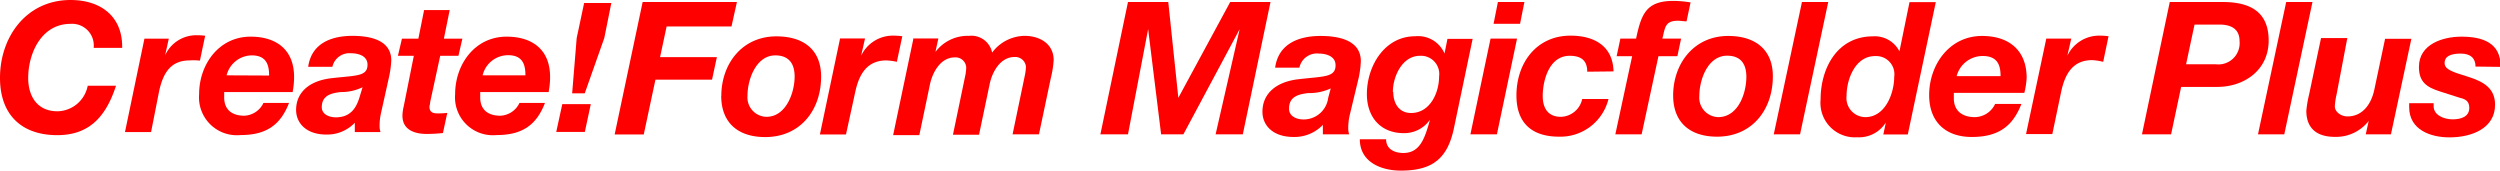
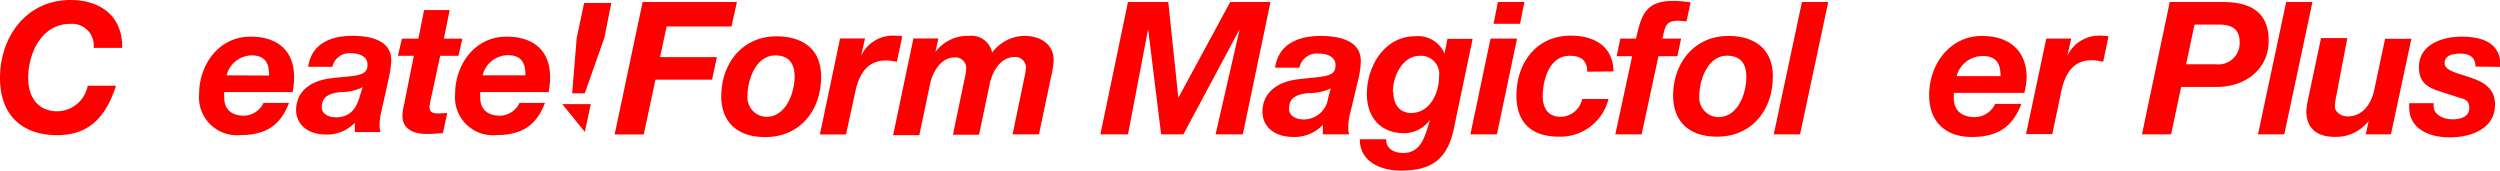
<svg xmlns="http://www.w3.org/2000/svg" width="248.23" height="16.95" viewBox="0 0 248.23 16.95">
  <defs>
    <style>
      .cls-1 {
        fill: red;
      }
    </style>
  </defs>
  <title>cf-mfp</title>
  <g id="レイヤー_2" data-name="レイヤー 2">
    <g id="レイヤー_1-2" data-name="レイヤー 1">
      <g>
        <g>
          <path class="cls-1" d="M9.3,4.75A2.15,2.15,0,0,0,7,2.37c-2.89,0-4.2,2.92-4.2,5.38,0,1.76.86,3.3,2.91,3.3a3.12,3.12,0,0,0,3-2.54h2.81c-1.15,3.57-3.08,4.91-5.86,4.91C2.1,13.41,0,11.35,0,7.74,0,3.6,2.67,0,7,0c3,0,5.19,1.63,5.13,4.75H9.3" />
-           <path class="cls-1" d="M14.34,3.84h2.42L16.39,5.5l0,0a3.39,3.39,0,0,1,3.19-2,5.77,5.77,0,0,1,.79.05l-.52,2.47A5.68,5.68,0,0,0,18.81,6c-2,0-2.65,1.47-3,3L15,13.11H12.41l1.93-9.27" />
          <path class="cls-1" d="M22.5,7.48A2.6,2.6,0,0,1,25,5.5c1.49,0,1.72,1,1.72,2Zm6.56,1.61a7.57,7.57,0,0,0,.14-1.45c0-2.69-1.74-4-4.32-4-3.15,0-5.11,2.76-5.11,5.72a3.76,3.76,0,0,0,4.12,4.05c2.67,0,4-1.11,4.81-3.19H26.16a2.21,2.21,0,0,1-1.9,1.27c-1.38,0-2-.74-2-1.81,0-.14,0-.3,0-.54h6.83" />
          <path class="cls-1" d="M35.73,9.55c-.29,1-.81,2.1-2.38,2.1-.74,0-1.4-.34-1.4-1,0-1.17.92-1.4,1.88-1.51A4.82,4.82,0,0,0,36,8.66ZM33,6.65a1.73,1.73,0,0,1,1.88-1.36c.64,0,1.61.22,1.61,1.13,0,1.19-1.13,1.06-3.53,1.34C30.75,8,29.4,9.14,29.4,10.92c0,1.29,1,2.44,3,2.44a3.8,3.8,0,0,0,2.83-1.17v.92h2.55a1.89,1.89,0,0,1-.09-.54,5.88,5.88,0,0,1,.12-1.25l.83-3.73A9.76,9.76,0,0,0,38.85,6c0-2.08-2.21-2.44-3.85-2.44-2.1,0-4.07.74-4.4,3.07H33" />
          <path class="cls-1" d="M44.08,3.84h1.83l-.39,1.7H43.71l-1,4.61c0,.2-.07.36-.07.43,0,.66.49.68.86.68a8.4,8.4,0,0,0,.91-.05l-.43,2a15.8,15.8,0,0,1-1.6.09c-1.18,0-2.46-.38-2.42-1.88a4.41,4.41,0,0,1,.13-.88l1-5H39.51l.4-1.7h1.63L42.11,1h2.54l-.57,2.81" />
          <path class="cls-1" d="M47.92,7.48a2.6,2.6,0,0,1,2.53-2c1.49,0,1.72,1,1.72,2Zm6.56,1.61a7.49,7.49,0,0,0,.14-1.45c0-2.69-1.74-4-4.32-4-3.16,0-5.11,2.76-5.11,5.72a3.76,3.76,0,0,0,4.12,4.05c2.67,0,4-1.11,4.8-3.19H51.58a2.2,2.2,0,0,1-1.9,1.27c-1.38,0-2-.74-2-1.81,0-.14,0-.3,0-.54h6.83" />
-           <path class="cls-1" d="M55.83,10.34h2.83l-.59,2.76H55.23ZM60,3.78,58.06,9.27H56.81l.45-5.49L58,.3H60.7L60,3.78" />
+           <path class="cls-1" d="M55.83,10.34h2.83l-.59,2.76ZM60,3.78,58.06,9.27H56.81l.45-5.49L58,.3H60.7L60,3.78" />
          <polyline class="cls-1" points="63.81 0.2 73.17 0.2 72.63 2.63 66.19 2.63 65.54 5.67 71.18 5.67 70.7 7.91 65.08 7.91 63.92 13.35 61.03 13.35 63.81 0.2" />
          <path class="cls-1" d="M74.22,9.5c0-1.6.85-4,2.76-4,1.36,0,1.92.83,1.92,2.1,0,1.6-.85,4-2.8,4A1.93,1.93,0,0,1,74.22,9.5Zm-2.61,0c0,2.73,1.71,4.11,4.37,4.11,3.46,0,5.55-2.65,5.55-6,0-2.75-1.83-4-4.44-4-3.39,0-5.47,2.71-5.47,5.93" />
          <path class="cls-1" d="M83.4,3.82h2.49L85.5,5.54l0,0a3.49,3.49,0,0,1,3.28-2,5.82,5.82,0,0,1,.81.06l-.54,2.54A5.63,5.63,0,0,0,88,6c-2,0-2.73,1.51-3.08,3.13L84,13.35H81.41l2-9.52" />
          <path class="cls-1" d="M90.66,3.82h2.51l-.29,1.34h0a4,4,0,0,1,3.33-1.6,2.1,2.1,0,0,1,2.3,1.66,4.1,4.1,0,0,1,3.22-1.66c1.49,0,2.89.77,2.89,2.41a9.64,9.64,0,0,1-.28,1.77l-1.18,5.6h-2.62l1.25-6a5.91,5.91,0,0,0,.08-.68,1.06,1.06,0,0,0-1.14-1c-1.4,0-2.19,1.46-2.45,2.62l-1.07,5.1H94.62l1.25-6a5.44,5.44,0,0,0,.07-.68,1.06,1.06,0,0,0-1.14-1c-1.4,0-2.19,1.46-2.45,2.62l-1.07,5.1H88.68l2-9.52" />
        </g>
        <g>
          <path class="cls-1" d="M112,.2h4l1,9.51h0L122.15.2h4L123.4,13.34H120.7l2.39-10.45h0L117.5,13.34h-2.21L114,2.89h0l-2,10.45h-2.74Z" />
          <path class="cls-1" d="M126.61,6.72c.33-2.39,2.36-3.15,4.51-3.15,1.69,0,4,.37,4,2.5a9.88,9.88,0,0,1-.2,1.6L134,11.5a5.84,5.84,0,0,0-.13,1.29,1.91,1.91,0,0,0,.09.55h-2.61V12.4a3.9,3.9,0,0,1-2.91,1.2c-2.08,0-3.09-1.18-3.09-2.5,0-1.82,1.38-3,3.64-3.24,2.47-.29,3.62-.17,3.62-1.38,0-.94-1-1.16-1.66-1.16a1.77,1.77,0,0,0-1.93,1.4Zm5.52,2.06a5,5,0,0,1-2.21.46c-1,.11-1.93.35-1.93,1.55,0,.72.68,1.07,1.44,1.07a2.45,2.45,0,0,0,2.45-2.15Z" />
          <path class="cls-1" d="M144.34,12.84c-.64,2.89-2.1,4.1-5.25,4.1-1.93,0-4.07-.83-4.07-3.11h2.61c0,1,.86,1.36,1.71,1.36,1.66,0,2.13-1.45,2.65-3.31l0,0a3.12,3.12,0,0,1-2.61,1.34c-2.26,0-3.66-1.55-3.66-3.88,0-2.78,1.75-5.74,4.8-5.74a2.86,2.86,0,0,1,2.91,1.71h0l.29-1.45h2.5Zm-6-3.72c0,1.12.55,2.1,1.77,2.1,1.88,0,2.78-2,2.78-3.62A1.81,1.81,0,0,0,141,5.54C139.22,5.54,138.3,7.6,138.3,9.13Z" />
          <path class="cls-1" d="M148,3.83h2.63l-2,9.51h-2.63Zm2.93-1.47h-2.63L148.73.2h2.63Z" />
          <path class="cls-1" d="M157.6,7.12c0-1.12-.61-1.58-1.75-1.58-2,0-2.67,2.39-2.67,4,0,1.14.48,2.06,1.8,2.06a2.23,2.23,0,0,0,2.12-1.77h2.61a4.92,4.92,0,0,1-4.91,3.74c-2.65,0-4.23-1.31-4.23-4.09,0-3.24,2-5.94,5.37-5.94,2.32,0,4.21,1,4.27,3.55Z" />
          <path class="cls-1" d="M162.06,5.58h-1.54l.37-1.75h1.56c.52-2.43,1-3.74,3.7-3.74a10.77,10.77,0,0,1,1.71.15l-.4,1.88c-.28,0-.57-.06-.85-.06-1.29,0-1.27.66-1.55,1.77h1.86l-.37,1.75h-1.88L163,13.34h-2.61Z" />
          <path class="cls-1" d="M171.6,3.57c2.61,0,4.43,1.29,4.43,4,0,3.35-2.08,6-5.54,6-2.65,0-4.36-1.38-4.36-4.1C166.14,6.28,168.22,3.57,171.6,3.57Zm-1,8.06c2,0,2.8-2.39,2.8-4,0-1.27-.55-2.1-1.91-2.1-1.91,0-2.76,2.36-2.76,4A1.93,1.93,0,0,0,170.63,11.63Z" />
          <path class="cls-1" d="M178.92.2h2.61l-2.8,13.14h-2.61Z" />
-           <path class="cls-1" d="M187.25,12.16l0,0a3.14,3.14,0,0,1-2.85,1.47,3.42,3.42,0,0,1-3.63-3.75c0-3.13,1.67-6.27,5.19-6.27A2.74,2.74,0,0,1,188.6,5.1h0l1-4.89h2.61l-2.78,13.14H187Zm-3.9-2.65a1.89,1.89,0,0,0,1.86,2.12c2,0,2.87-2.39,2.87-4a1.8,1.8,0,0,0-1.88-2.06C184.24,5.54,183.35,7.84,183.35,9.51Z" />
          <path class="cls-1" d="M194,9.22c0,.24,0,.4,0,.55,0,1.1.68,1.86,2.1,1.86a2.26,2.26,0,0,0,2-1.31h2.61c-.83,2.13-2.19,3.28-4.93,3.28-2.54,0-4.23-1.45-4.23-4.16,0-3,2-5.87,5.25-5.87,2.65,0,4.43,1.4,4.43,4.16A7.67,7.67,0,0,1,201,9.22Zm4.64-1.66c0-1-.24-2-1.77-2a2.67,2.67,0,0,0-2.59,2Z" />
          <path class="cls-1" d="M203.18,3.83h2.48l-.39,1.71,0,0a3.49,3.49,0,0,1,3.28-2,6,6,0,0,1,.81.06l-.53,2.54a5.72,5.72,0,0,0-1.1-.17c-2,0-2.72,1.51-3.07,3.13l-.88,4.21h-2.61Z" />
          <path class="cls-1" d="M215.44.2h5.26c2.65,0,4.56.92,4.56,3.83s-2.39,4.6-5.12,4.6h-3.57l-1,4.71h-2.89Zm1.62,6.18H220a2.11,2.11,0,0,0,2.37-2.3c0-1.32-1-1.64-2-1.64h-2.47Z" />
          <path class="cls-1" d="M227,.2h2.61l-2.8,13.14h-2.61Z" />
          <path class="cls-1" d="M237.4,13.34h-2.5l.29-1.33h0a4.1,4.1,0,0,1-3.33,1.58C230,13.6,229,12.7,229,11a11.3,11.3,0,0,1,.28-1.64l1.18-5.58h2.61L232,9.4a6.46,6.46,0,0,0-.17,1.16c0,.57.64,1,1.25,1,1.58,0,2.39-1.33,2.67-2.65l1.07-5.06h2.61Z" />
          <path class="cls-1" d="M245.8,6.61c0-.81-.48-1.29-1.47-1.29s-1.6.26-1.6.94c0,.42.31.68,1.2,1l1.31.42c1.4.46,2.5,1.12,2.5,2.72,0,2.36-2.34,3.24-4.53,3.24-1.86,0-4-.74-4-3v-.39h2.43v.31c0,.86,1,1.29,1.88,1.29s1.66-.28,1.66-1.14c0-.66-.37-.87-.94-1l-2-.64c-1.31-.42-2.06-.94-2.06-2.43,0-2.25,2.37-3,4.21-3,2.08,0,3.94.59,3.9,3Z" />
        </g>
      </g>
    </g>
  </g>
</svg>